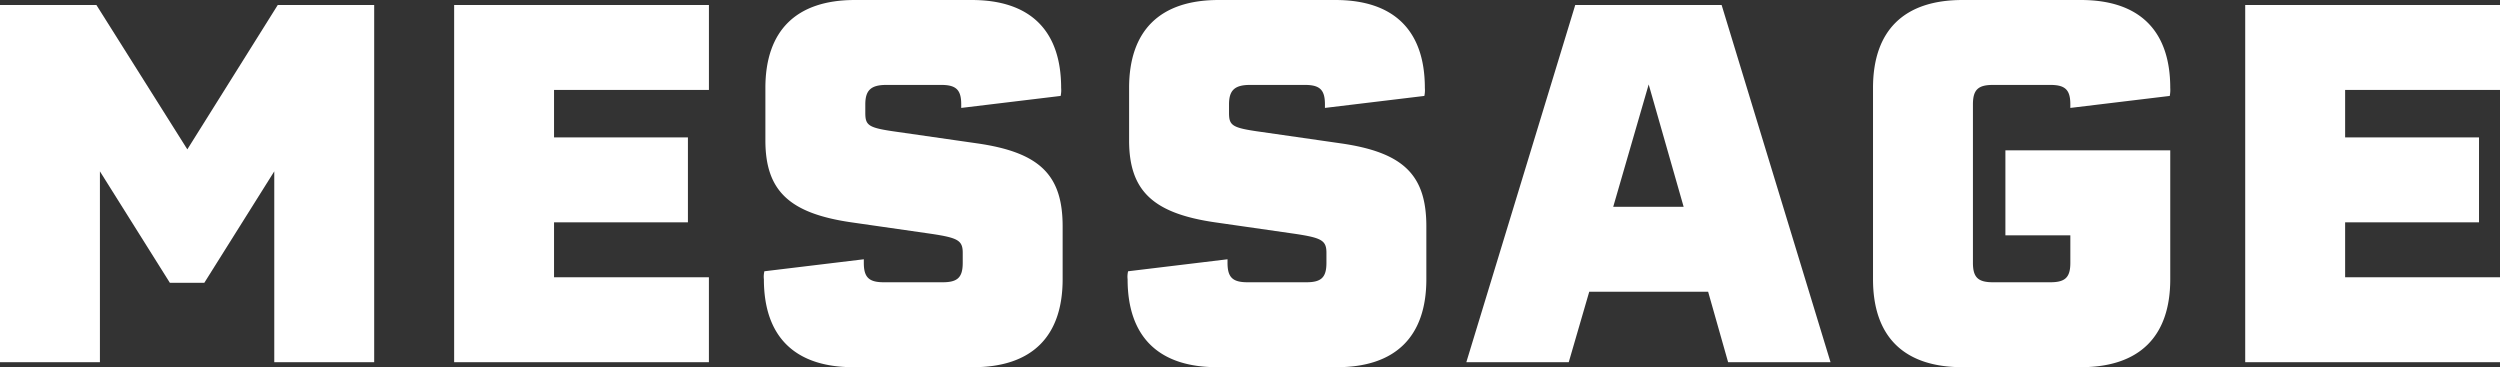
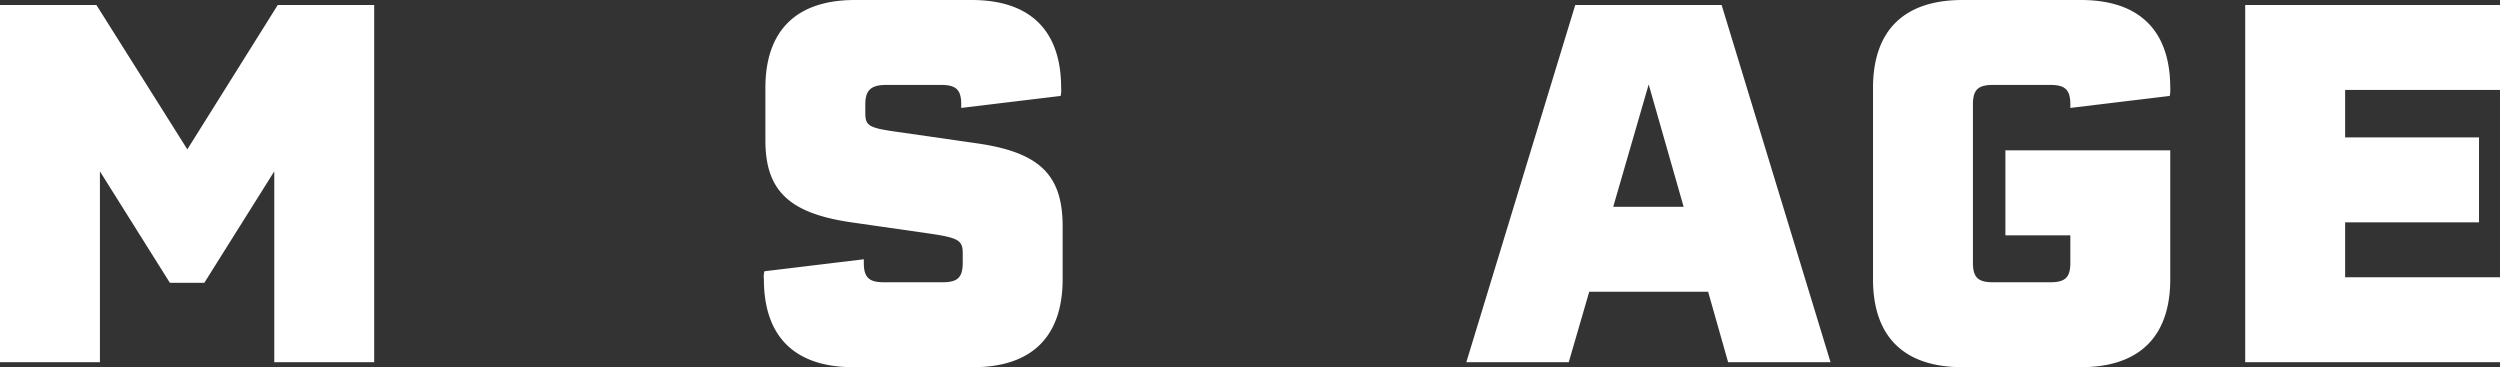
<svg xmlns="http://www.w3.org/2000/svg" width="576.656" height="84.697" viewBox="0 0 576.656 84.697">
  <rect x="0" y="0" width="576.656" height="84.697" fill="#333333" stroke="none" />
  <g id="グループ_21" data-name="グループ 21" transform="translate(-246.404 -320.717)">
    <g id="グループ_20" data-name="グループ 20">
      <path id="パス_757" data-name="パス 757" d="M332.715,321.869v82.393H309.668v-44.02l-16.133,25.7h-7.951l-16.133-25.7v44.02H246.4V321.869h22.241l20.972,33.3,20.858-33.3Z" fill="#fff" />
-       <path id="パス_758" data-name="パス 758" d="M374.2,341.459v10.947h30.882V372H374.2v12.676h35.722v19.59H351.157V321.869h58.769v19.59Z" fill="#fff" />
      <path id="パス_759" data-name="パス 759" d="M422.605,385.133a5.289,5.289,0,0,1,.115-1.844l22.932-2.766v.807c0,3.342,1.152,4.494,4.609,4.494h13.6c3.457,0,4.609-1.152,4.609-4.494v-2.3c0-2.88-1.152-3.457-7.26-4.379L442.771,372c-14.289-2.074-19.82-7.26-19.82-18.9V341c0-13.252,7.144-20.281,20.627-20.281h26.964c13.483,0,20.627,7.029,20.627,20.281a6.209,6.209,0,0,1-.115,1.844l-22.931,2.765V344.8c0-3.342-1.153-4.494-4.61-4.494H450.837c-3.572,0-4.839,1.267-4.839,4.494v1.959c0,3,.806,3.457,7.375,4.379l18.437,2.65c14.4,2.074,19.705,7.26,19.705,19.129v12.215c0,13.252-7.144,20.281-20.627,20.281H443.232C429.75,405.414,422.605,398.385,422.605,385.133Z" fill="#fff" />
-       <path id="パス_760" data-name="パス 760" d="M506.5,385.133a5.287,5.287,0,0,1,.115-1.844l22.932-2.766v.807c0,3.342,1.152,4.494,4.609,4.494h13.6c3.457,0,4.609-1.152,4.609-4.494v-2.3c0-2.88-1.152-3.457-7.259-4.379L526.665,372c-14.289-2.074-19.82-7.26-19.82-18.9V341c0-13.252,7.144-20.281,20.627-20.281h26.965c13.482,0,20.626,7.029,20.626,20.281a6.211,6.211,0,0,1-.115,1.844l-22.931,2.765V344.8c0-3.342-1.153-4.494-4.61-4.494H534.731c-3.572,0-4.839,1.267-4.839,4.494v1.959c0,3,.806,3.457,7.375,4.379l18.437,2.65c14.4,2.074,19.705,7.26,19.705,19.129v12.215c0,13.252-7.144,20.281-20.627,20.281H527.126C513.644,405.414,506.5,398.385,506.5,385.133Z" fill="#fff" />
      <path id="パス_761" data-name="パス 761" d="M609.753,321.869h33.765l25.121,82.393H645.016l-4.61-16.248H612.98l-4.725,16.248H584.632Zm25.006,46.555-8.066-28.233-8.182,28.233Z" fill="#fff" />
      <path id="パス_762" data-name="パス 762" d="M678.438,385.133V341c0-13.252,7.145-20.281,20.627-20.281h27.311C739.858,320.717,747,327.746,747,341a7.185,7.185,0,0,1-.115,1.844l-22.932,2.765V344.8c0-3.342-1.152-4.494-4.609-4.494H706.095c-3.457,0-4.61,1.152-4.61,4.494V381.33c0,3.342,1.153,4.494,4.61,4.494h13.252c3.457,0,4.609-1.152,4.609-4.494v-6.338h-14.98V355.4H747v29.731c0,13.252-7.145,20.281-20.627,20.281H699.065C685.583,405.414,678.438,398.385,678.438,385.133Z" fill="#fff" />
      <path id="パス_763" data-name="パス 763" d="M787.337,341.459v10.947H818.22V372H787.337v12.676H823.06v19.59H764.29V321.869h58.77v19.59Z" fill="#fff" />
    </g>
  </g>
</svg>